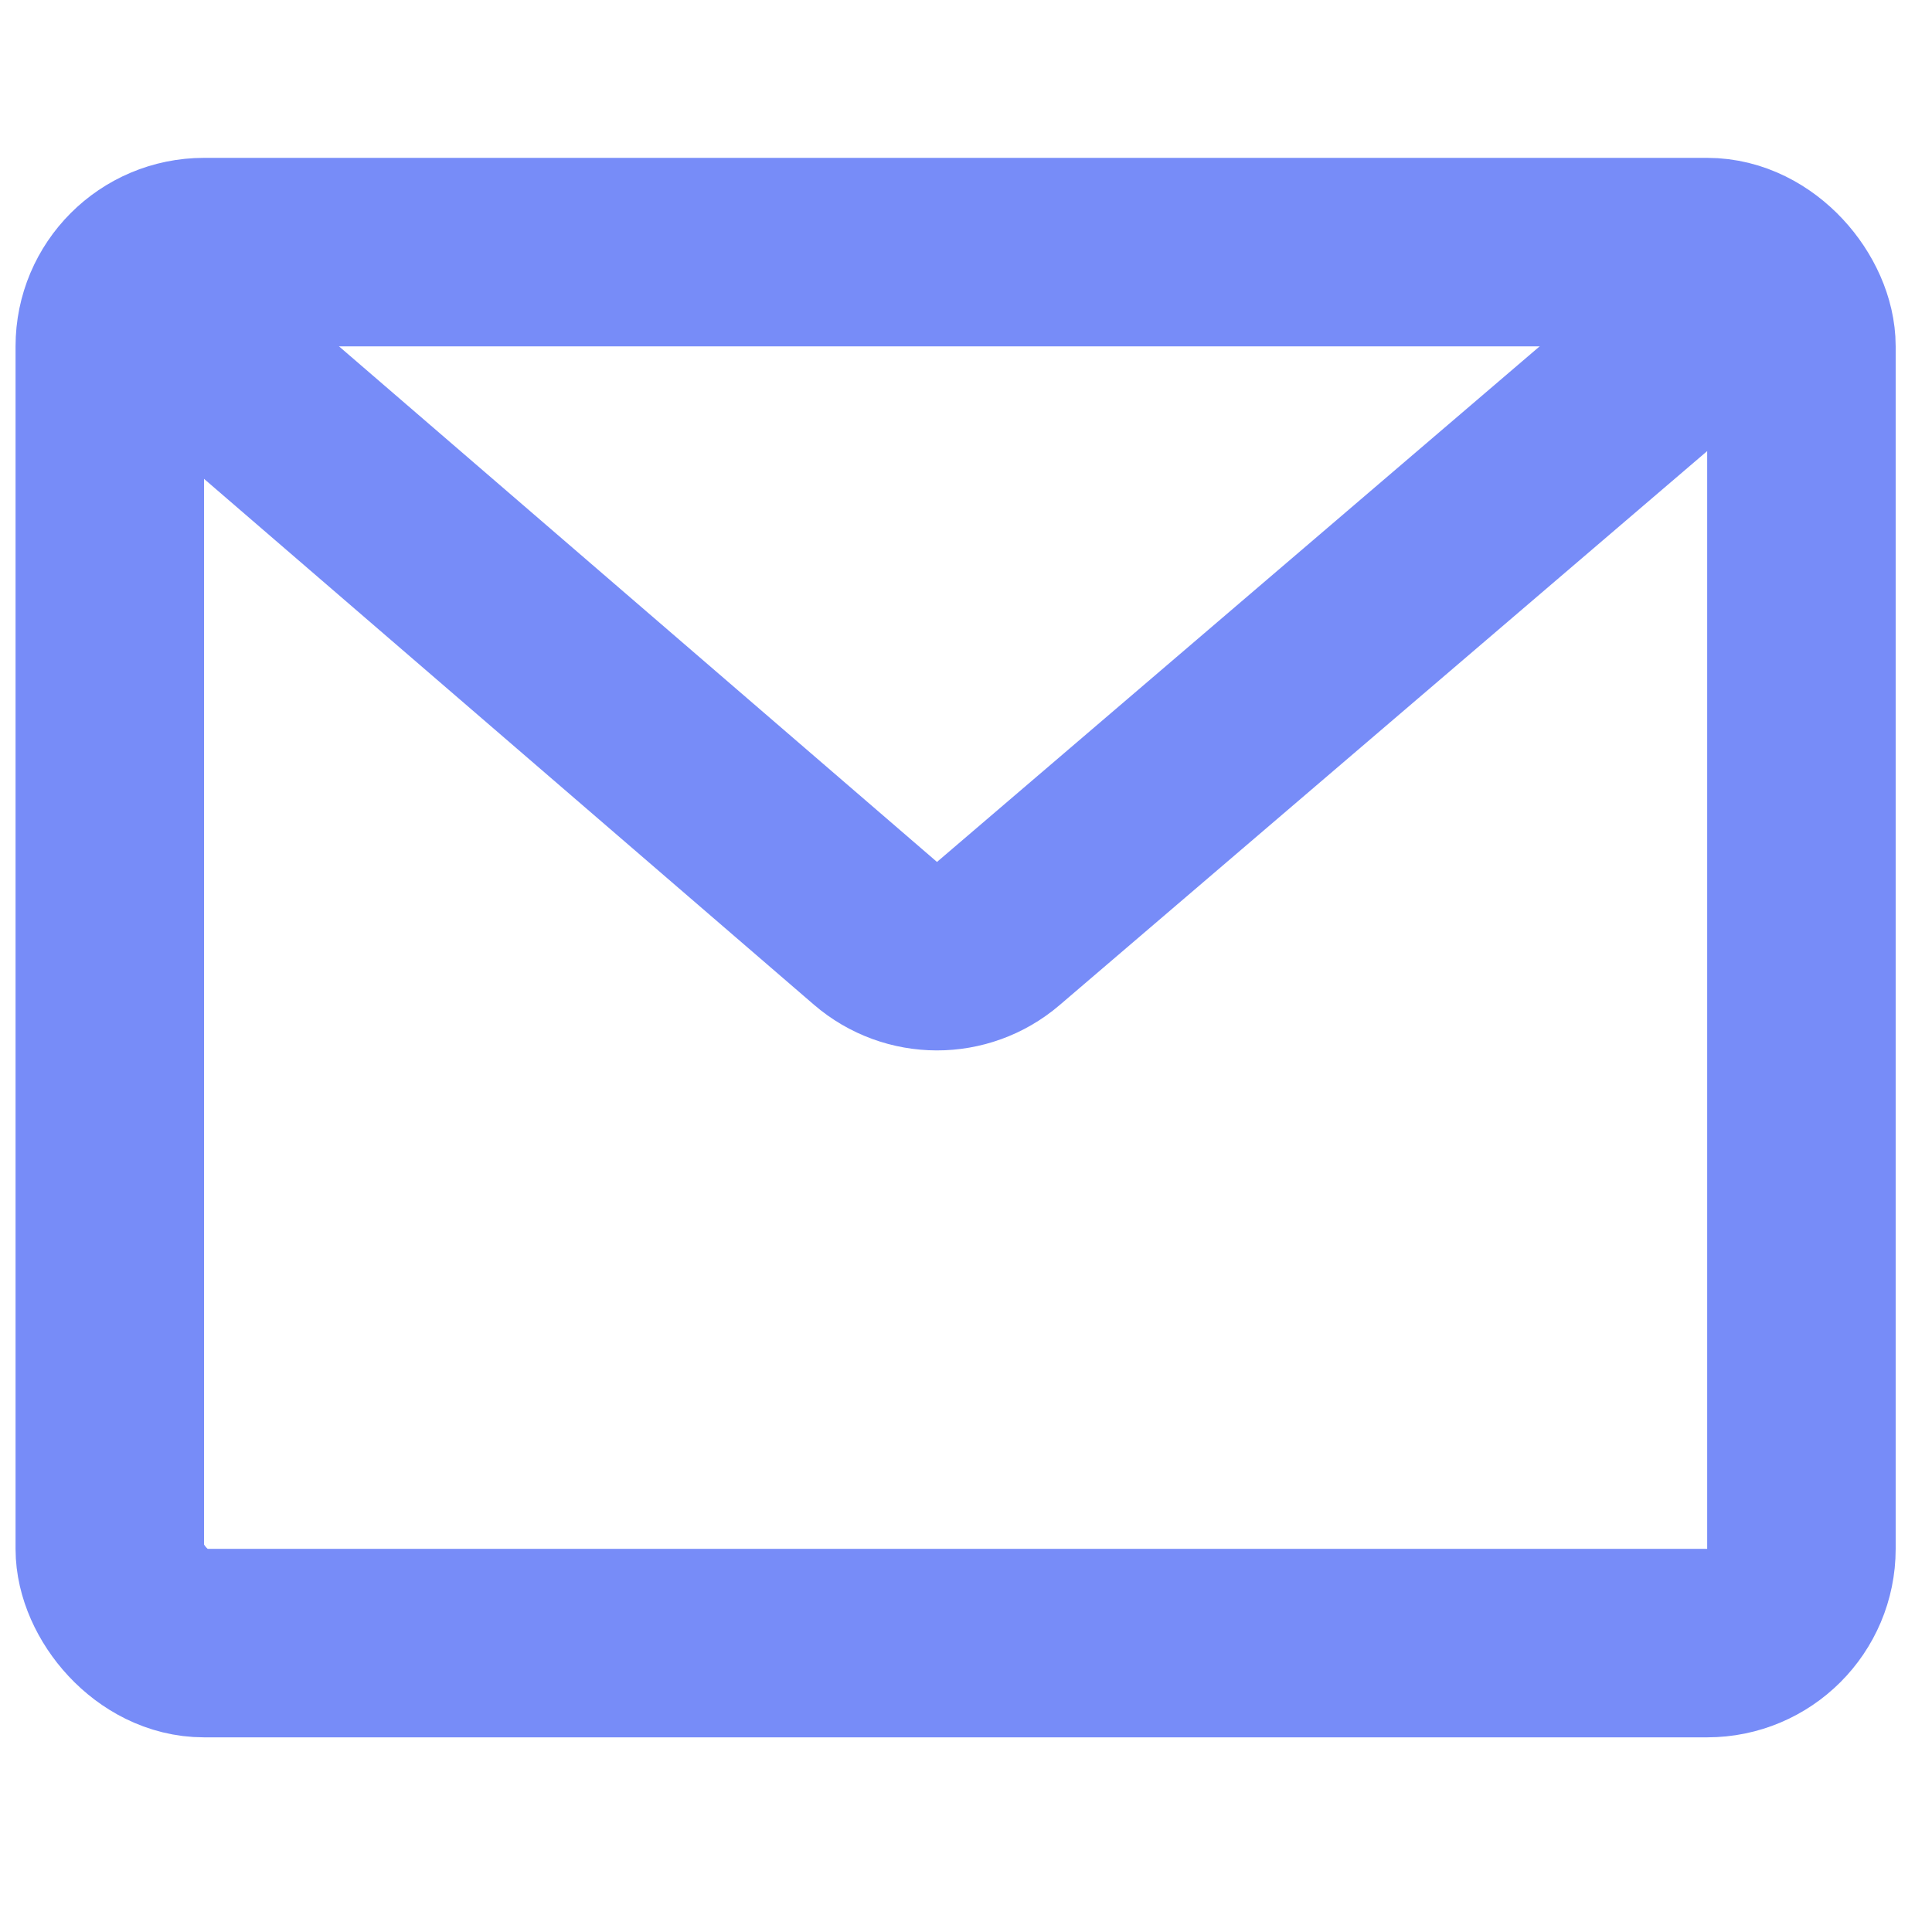
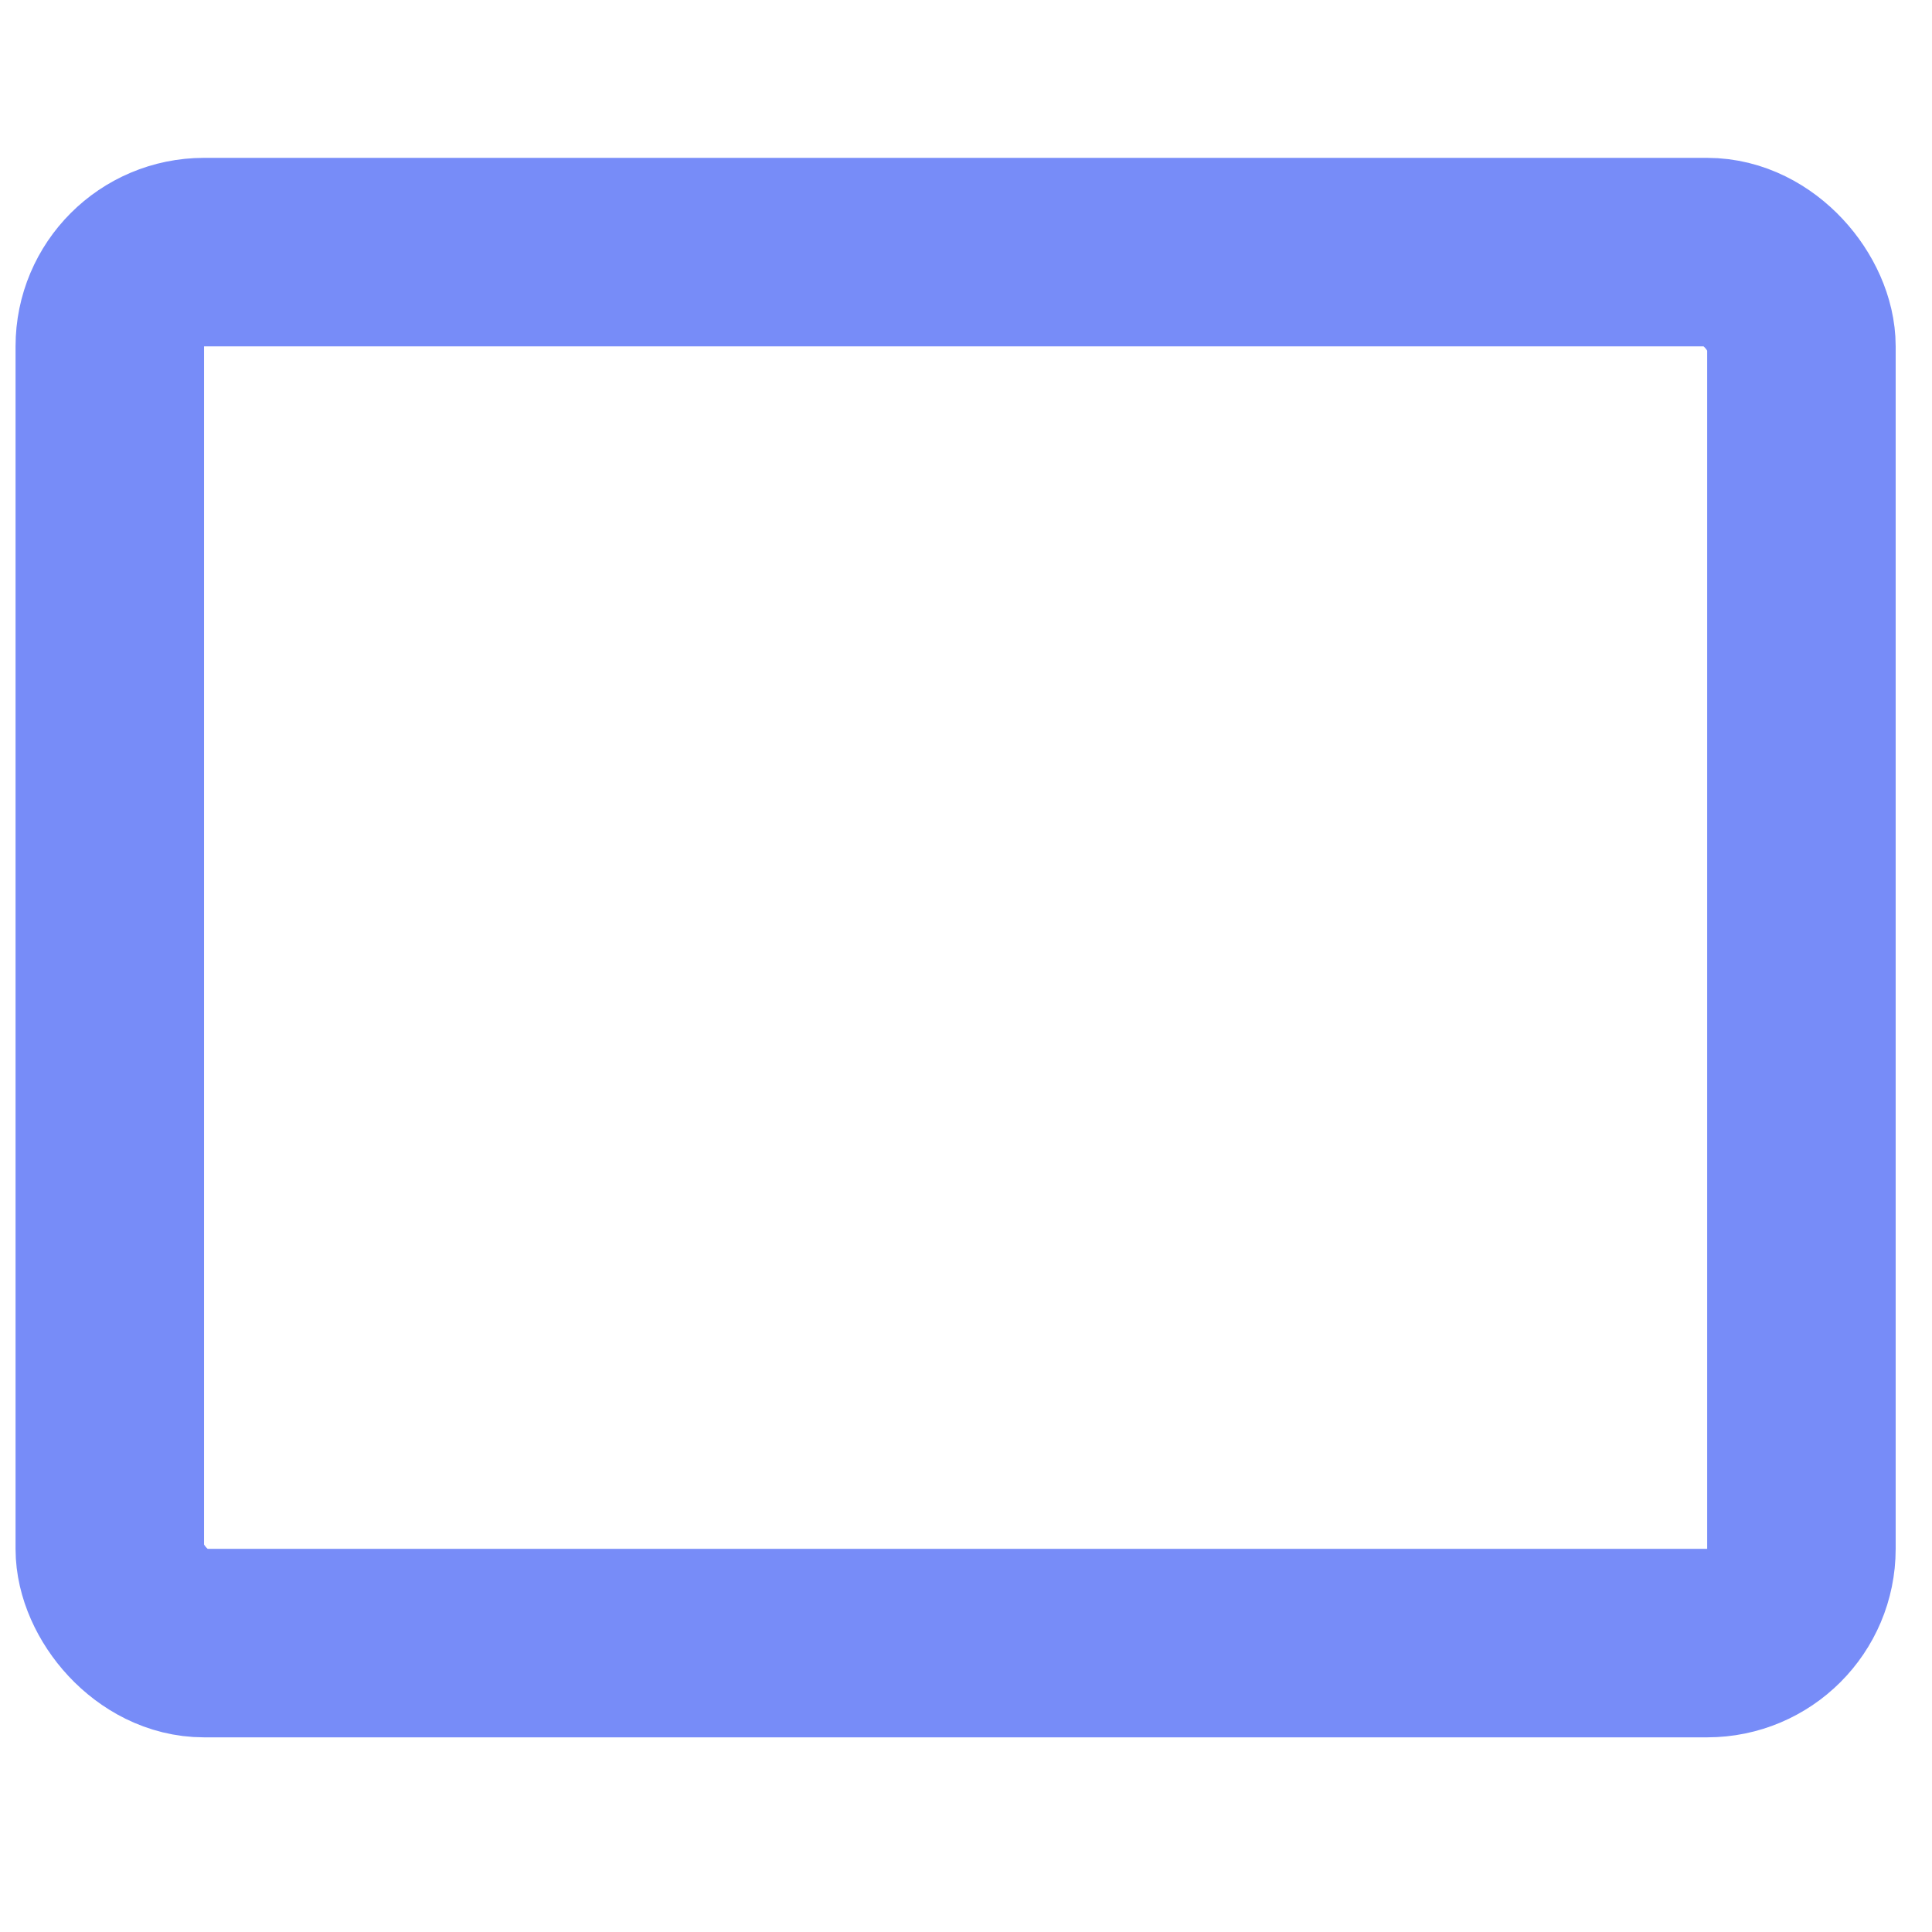
<svg xmlns="http://www.w3.org/2000/svg" width="41" height="41" viewBox="0 0 41 41" fill="none">
  <rect x="2.33" y="5.35" width="35.899" height="29.519" rx="2" stroke="#778CF8" stroke-width="4" />
-   <path d="M2.903 6.291L18.578 19.806C19.327 20.451 20.434 20.454 21.185 19.811L37.457 5.89" stroke="#778CF8" stroke-width="4" />
</svg>